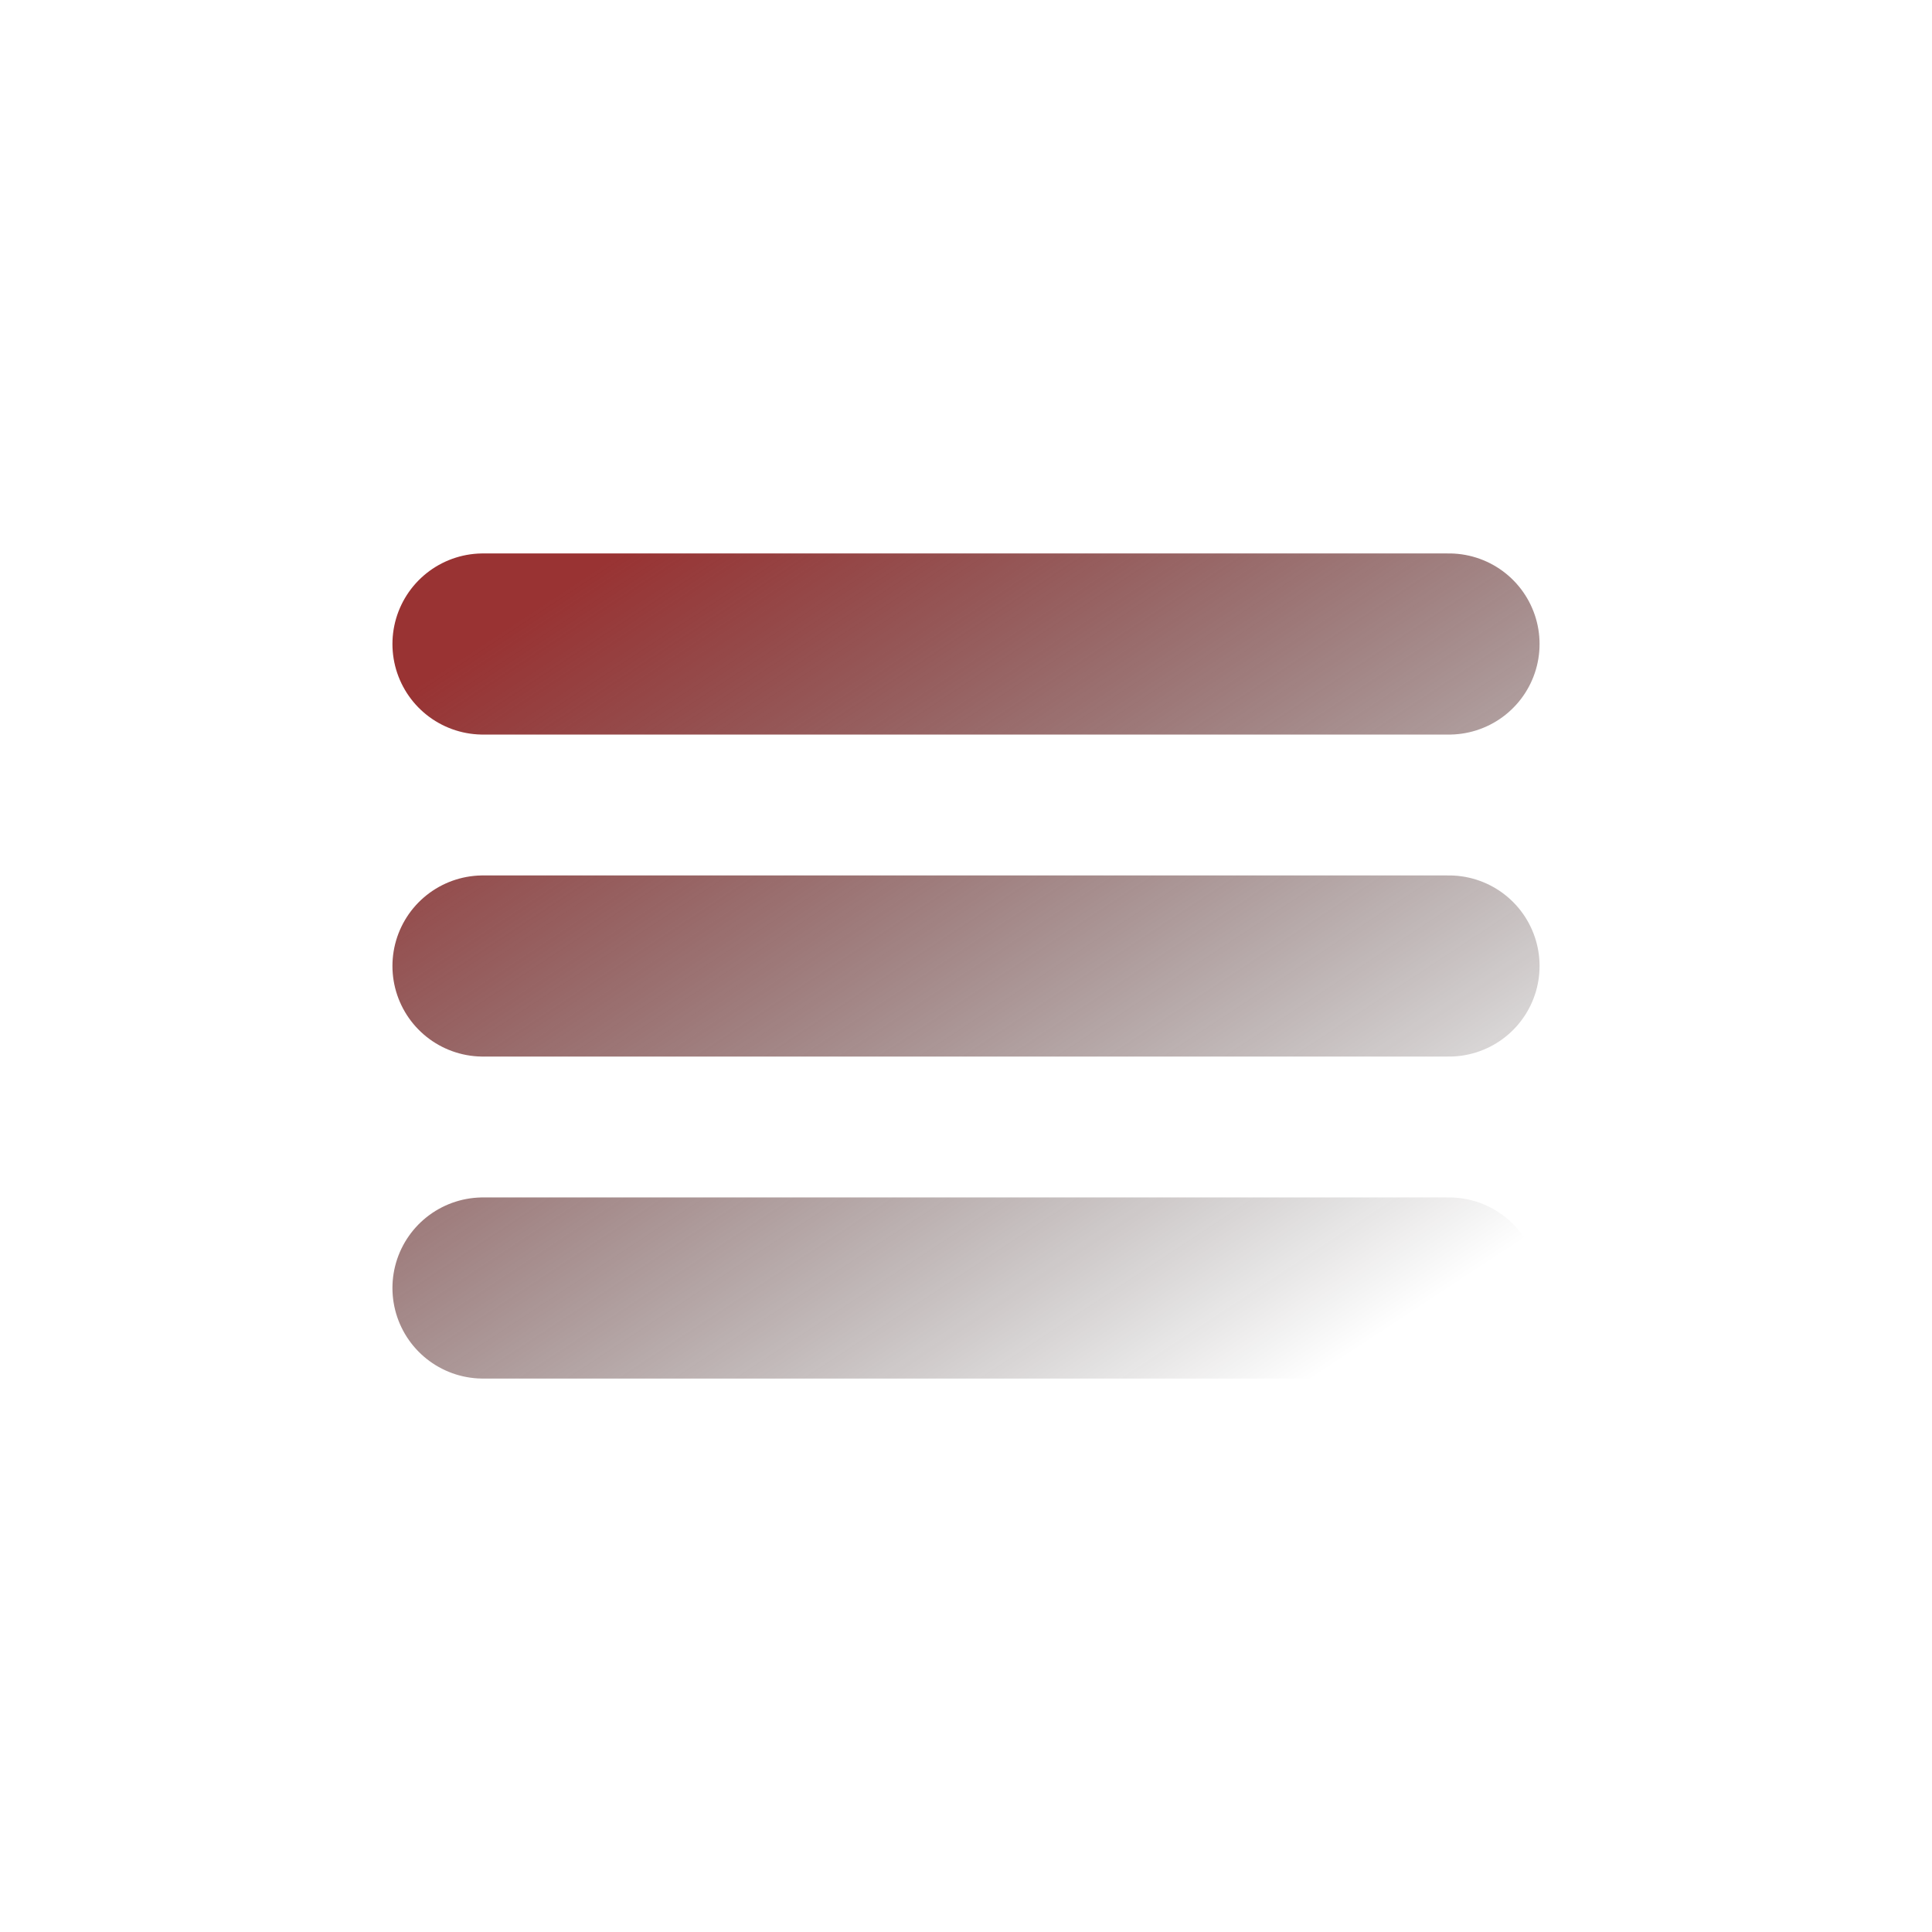
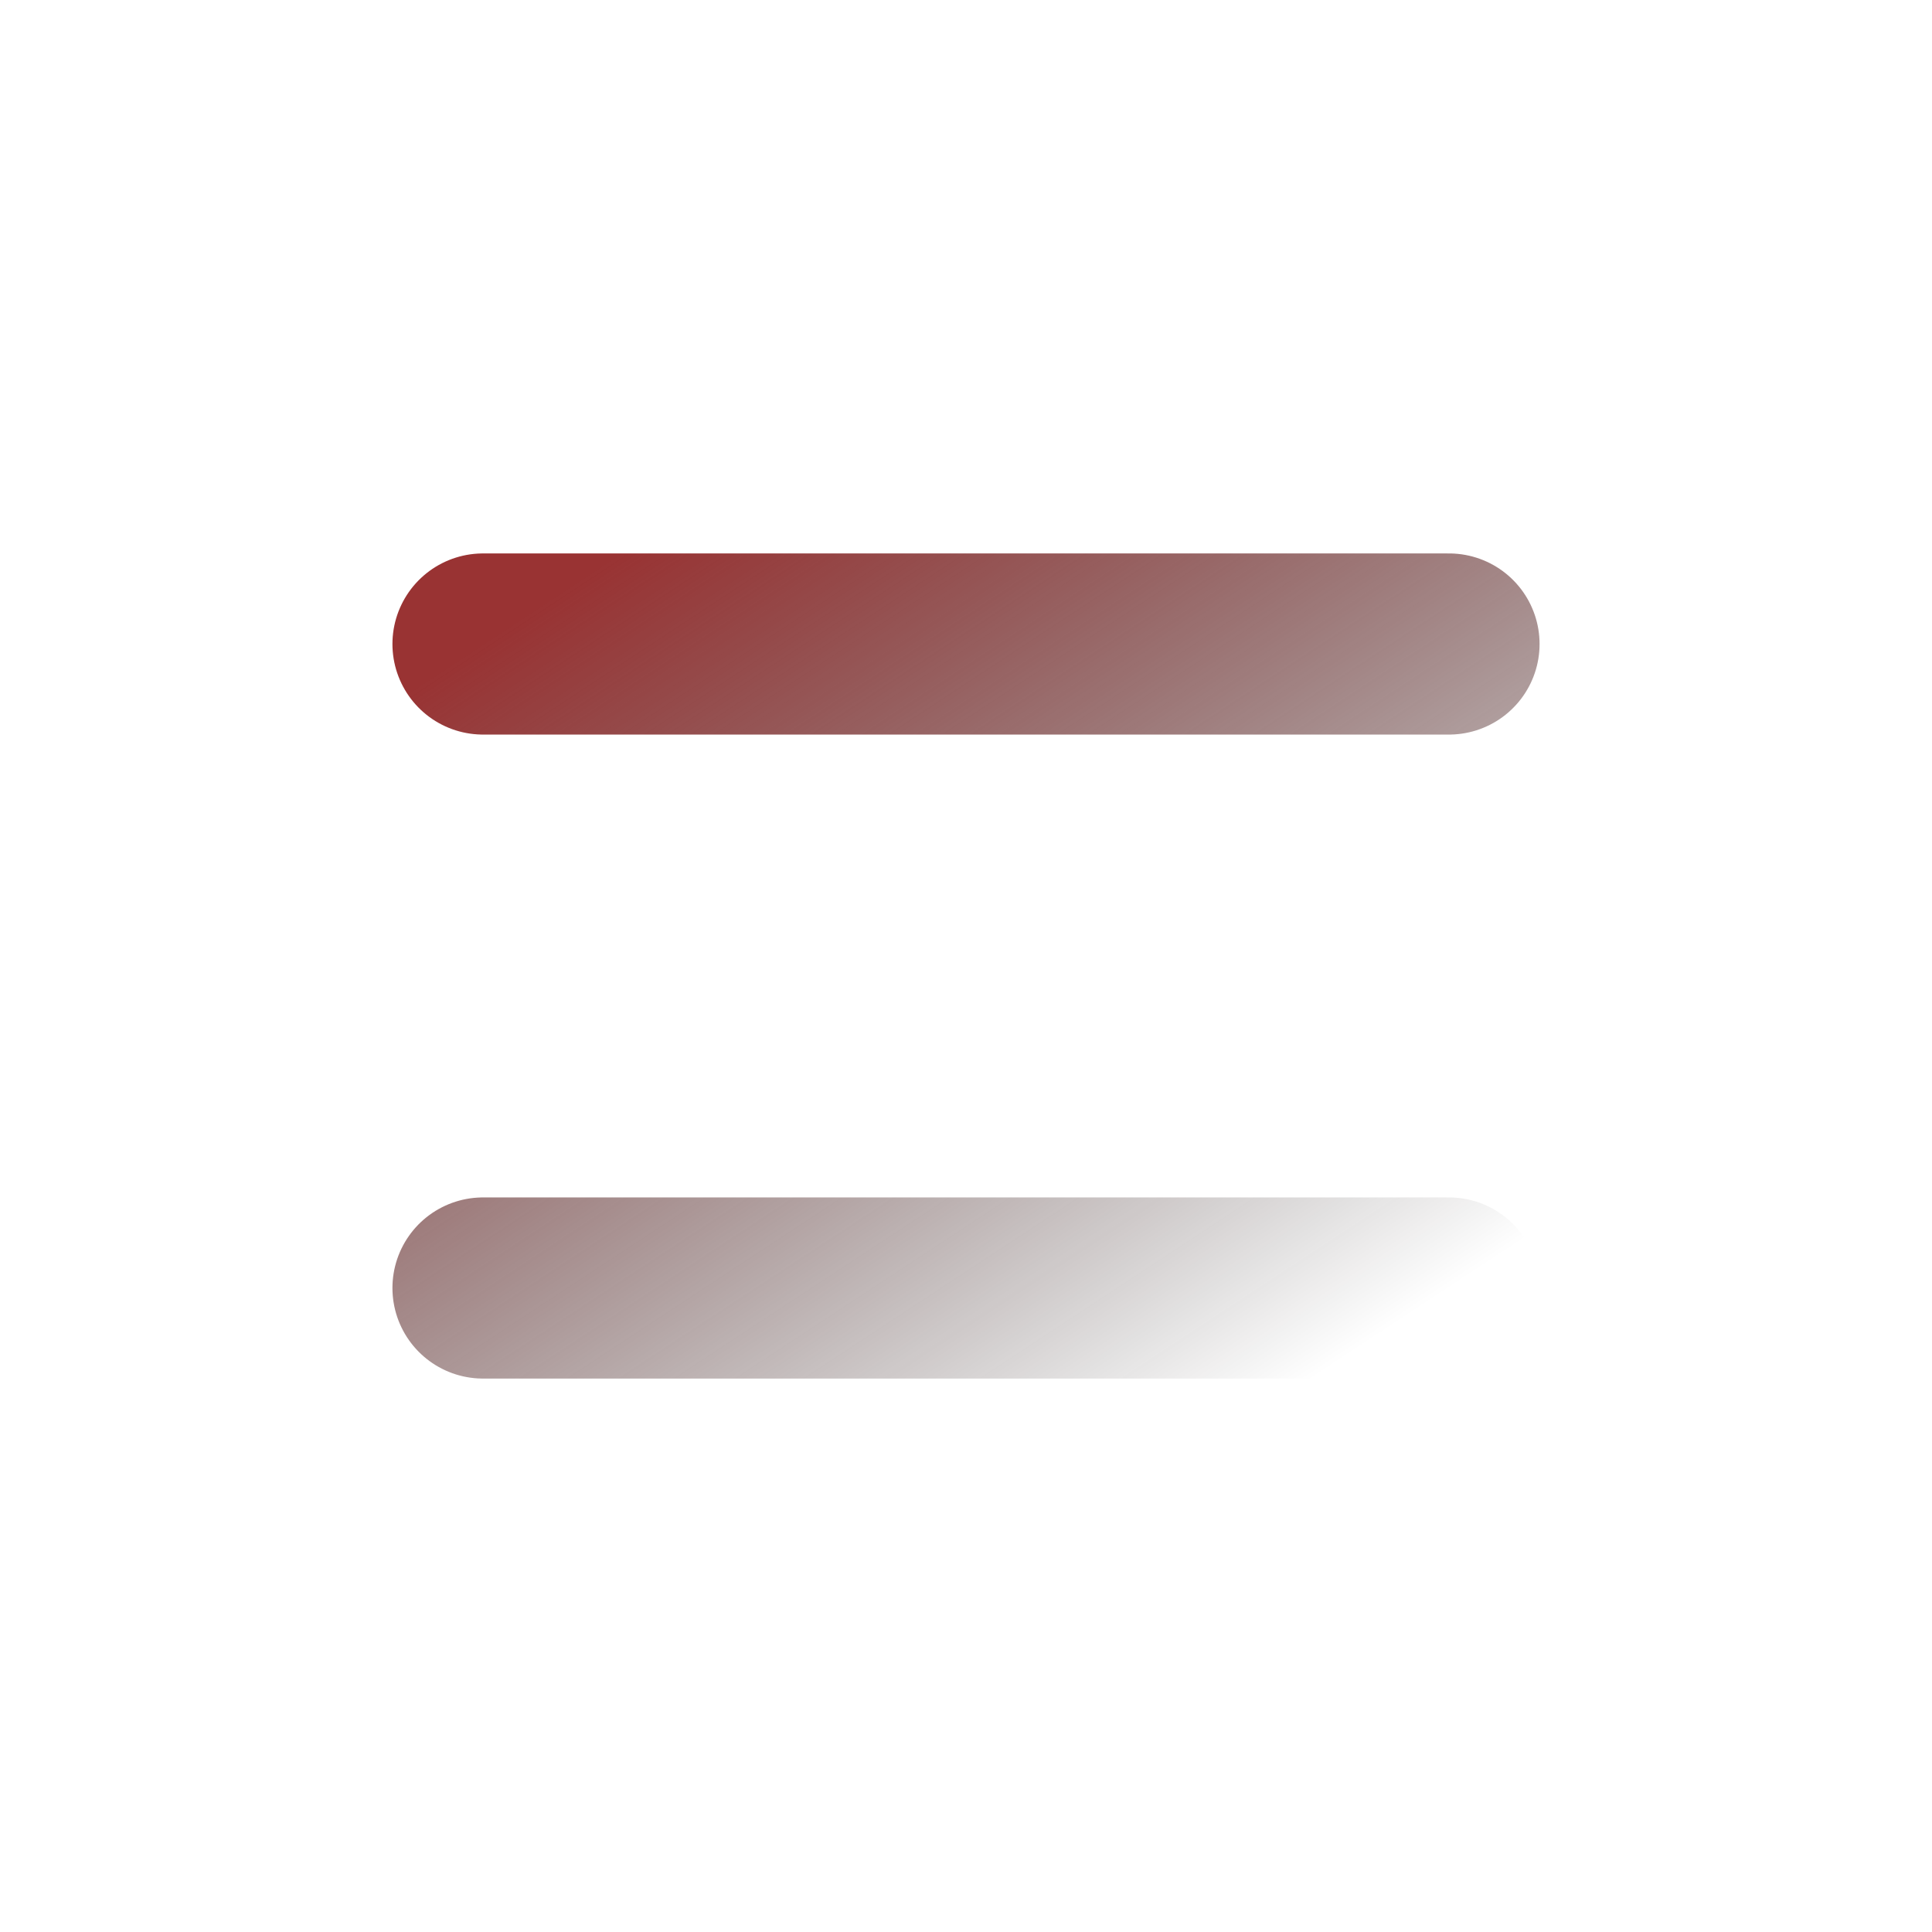
<svg xmlns="http://www.w3.org/2000/svg" width="512" height="512" viewBox="0 0 512 512" fill="none">
-   <rect width="512" height="512" fill="none" />
-   <path d="M128 170.667H384M128 256H384M128 341.333H384" stroke="url(#grad1)" stroke-width="48" stroke-linecap="round" />
+   <path d="M128 170.667H384M128 256M128 341.333H384" stroke="url(#grad1)" stroke-width="48" stroke-linecap="round" />
  <defs>
    <linearGradient id="grad1" x1="0%" y1="0%" x2="100%" y2="100%">
      <stop offset="0%" style="stop-color:#933F;stop-opacity:1" />
      <stop offset="100%" style="stop-color:;stop-opacity:1" />
    </linearGradient>
  </defs>
</svg>